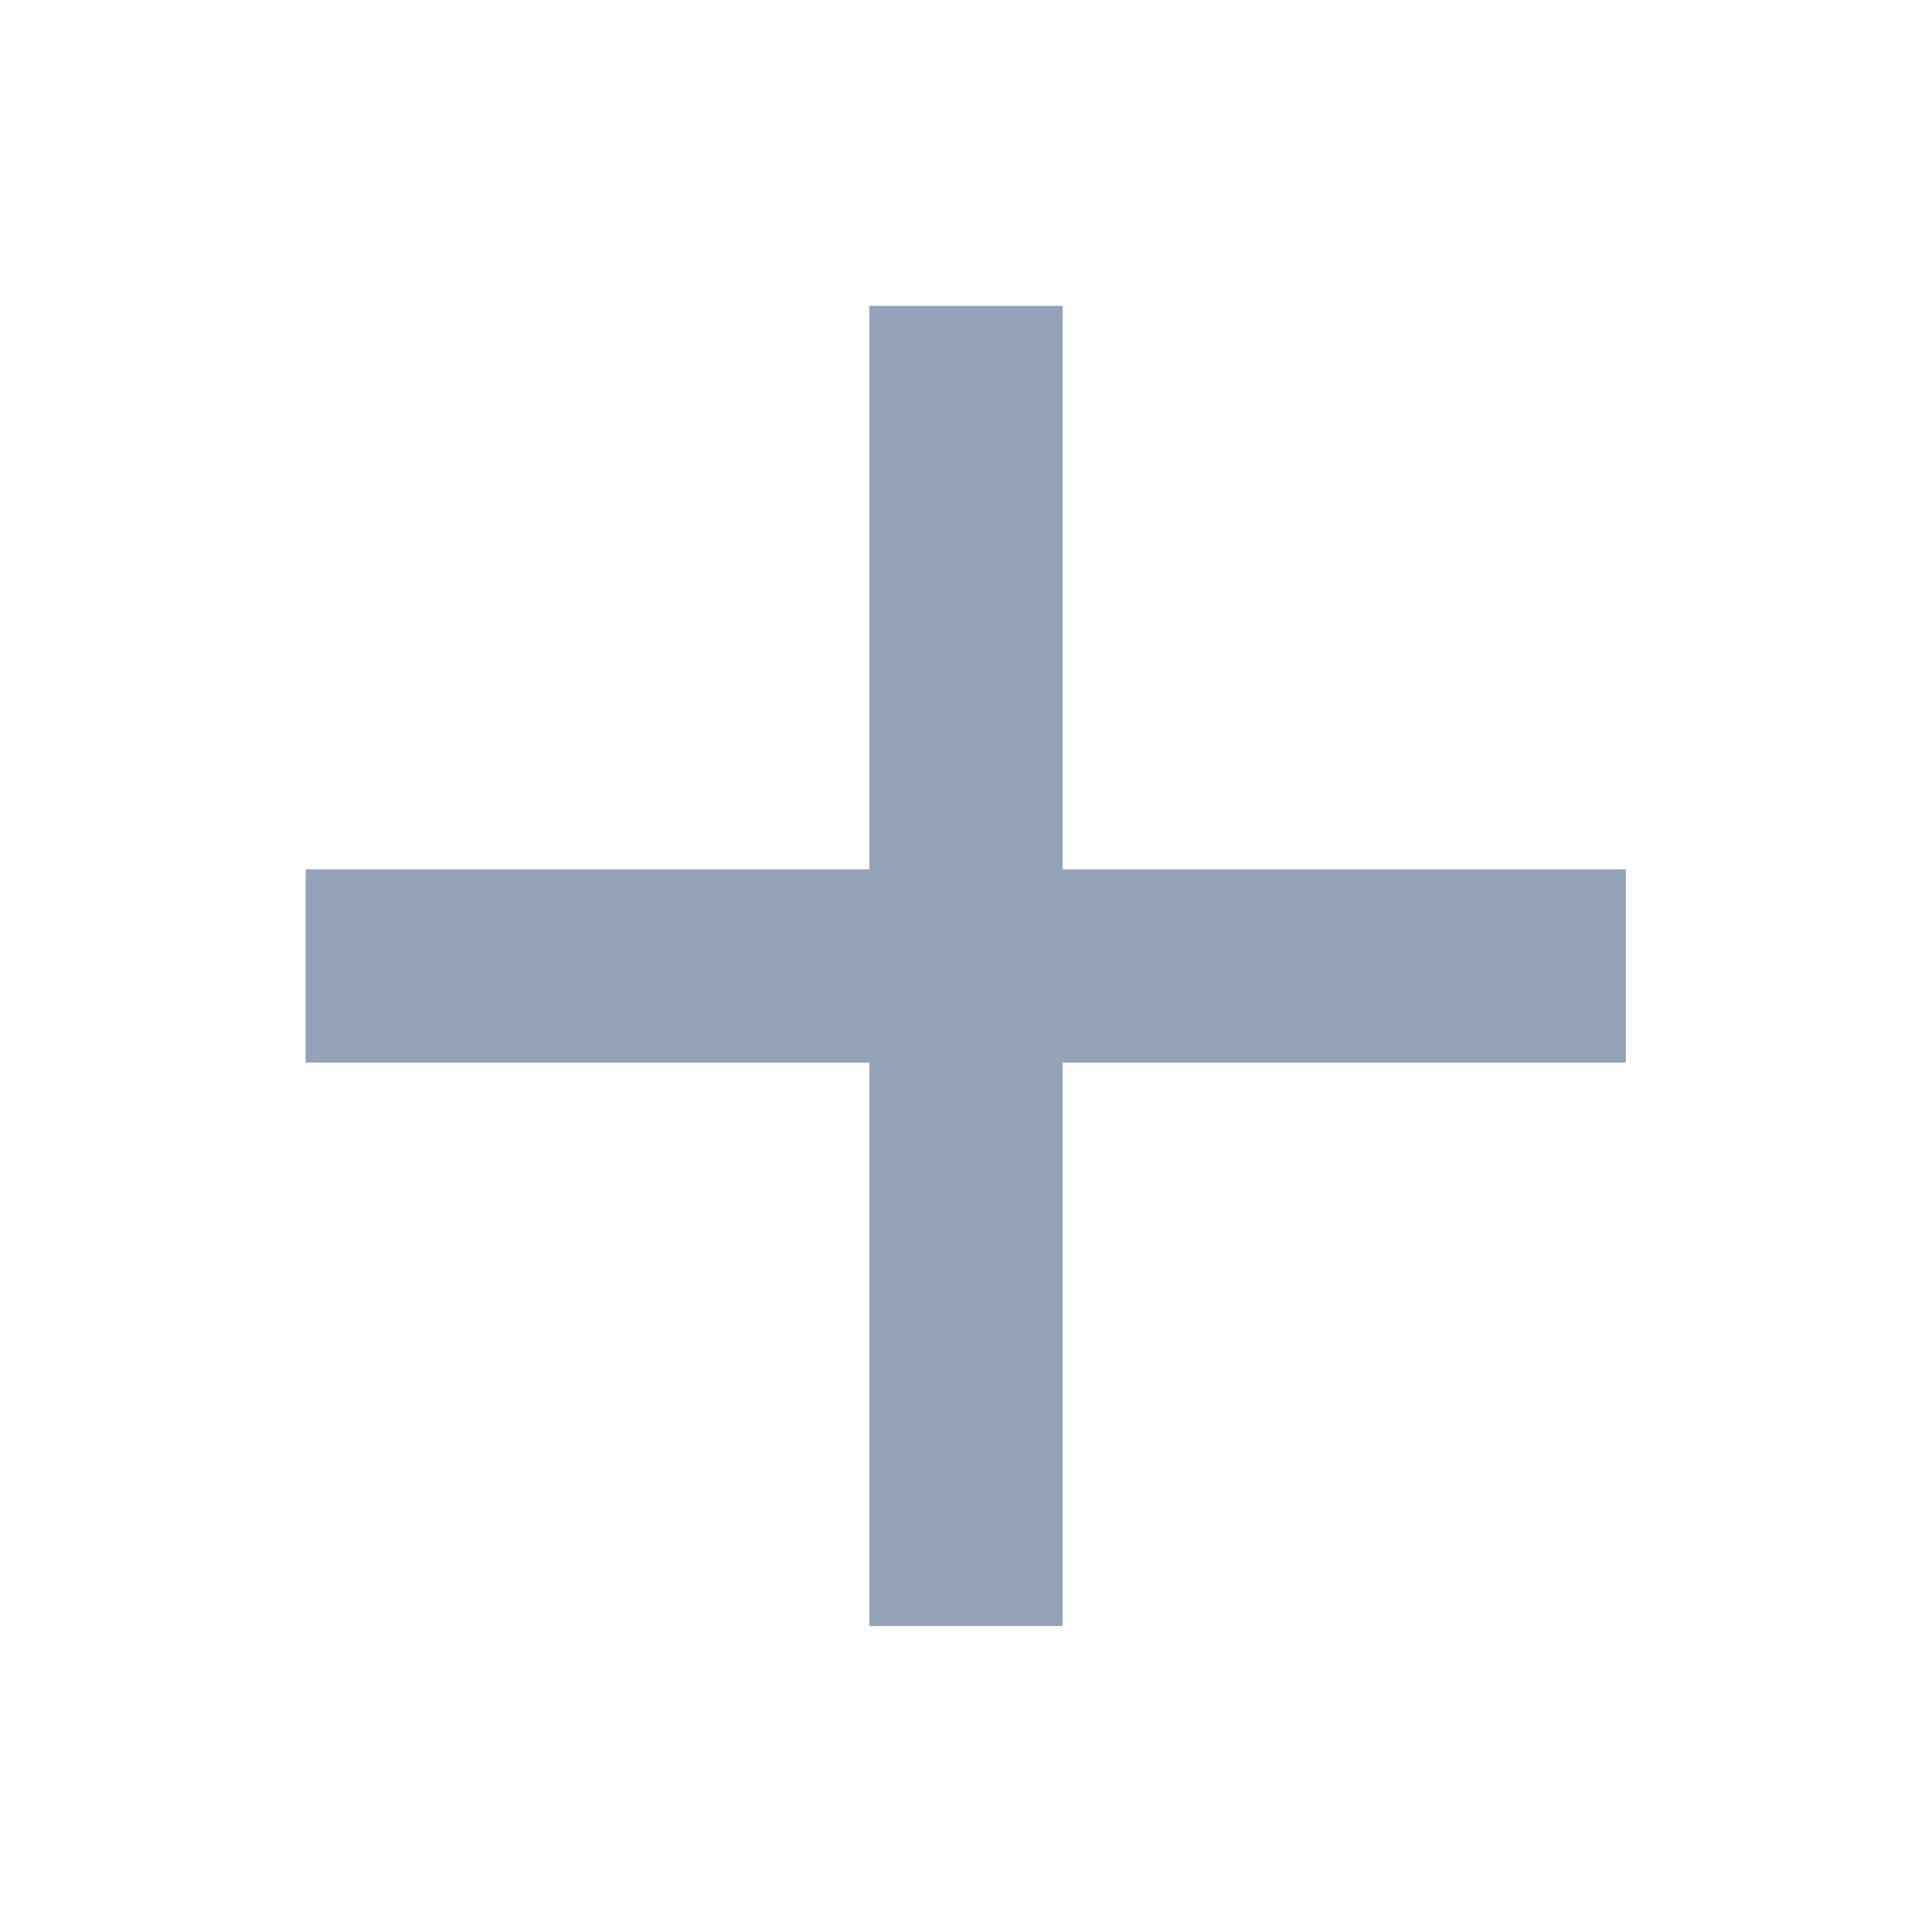
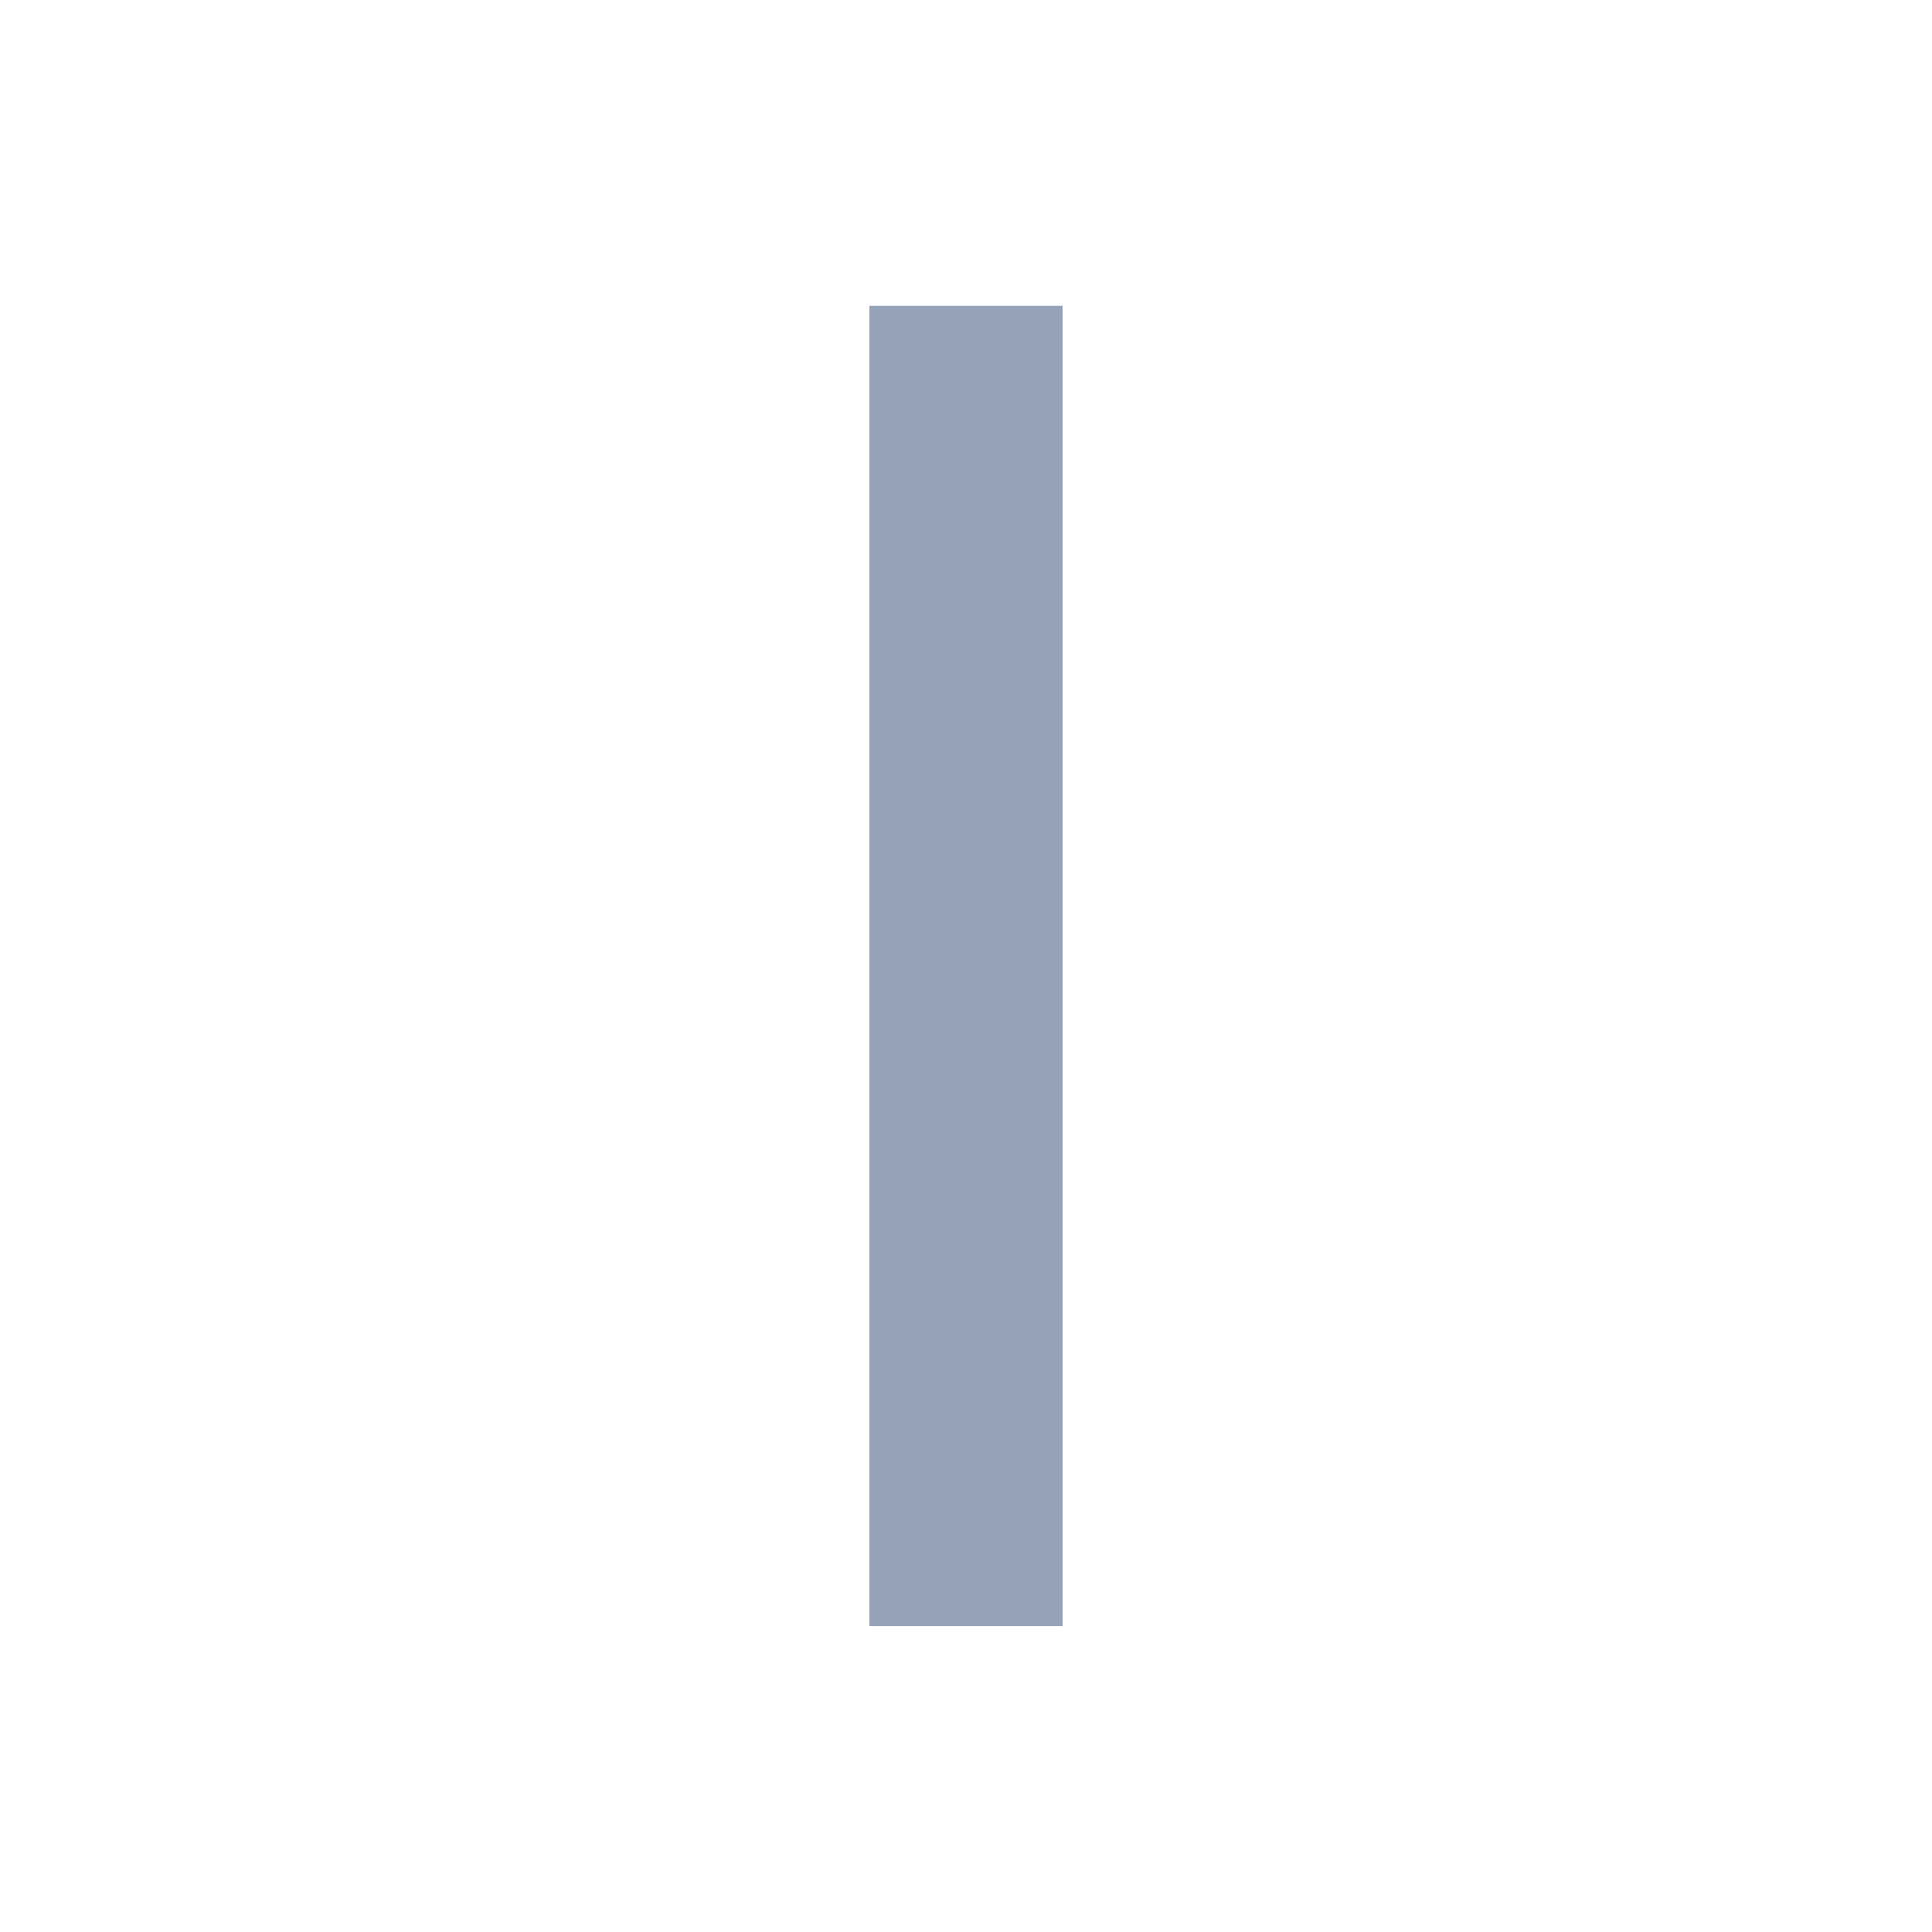
<svg xmlns="http://www.w3.org/2000/svg" viewBox="0 0 20 20" fill="none">
  <path d="M10 4.166V15.833" stroke="#94A3B8" stroke-width="2" stroke-linecap="square" stroke-linejoin="round" />
-   <path d="M4.164 10H15.831" stroke="#94A3B8" stroke-width="2" stroke-linecap="square" stroke-linejoin="round" />
</svg>